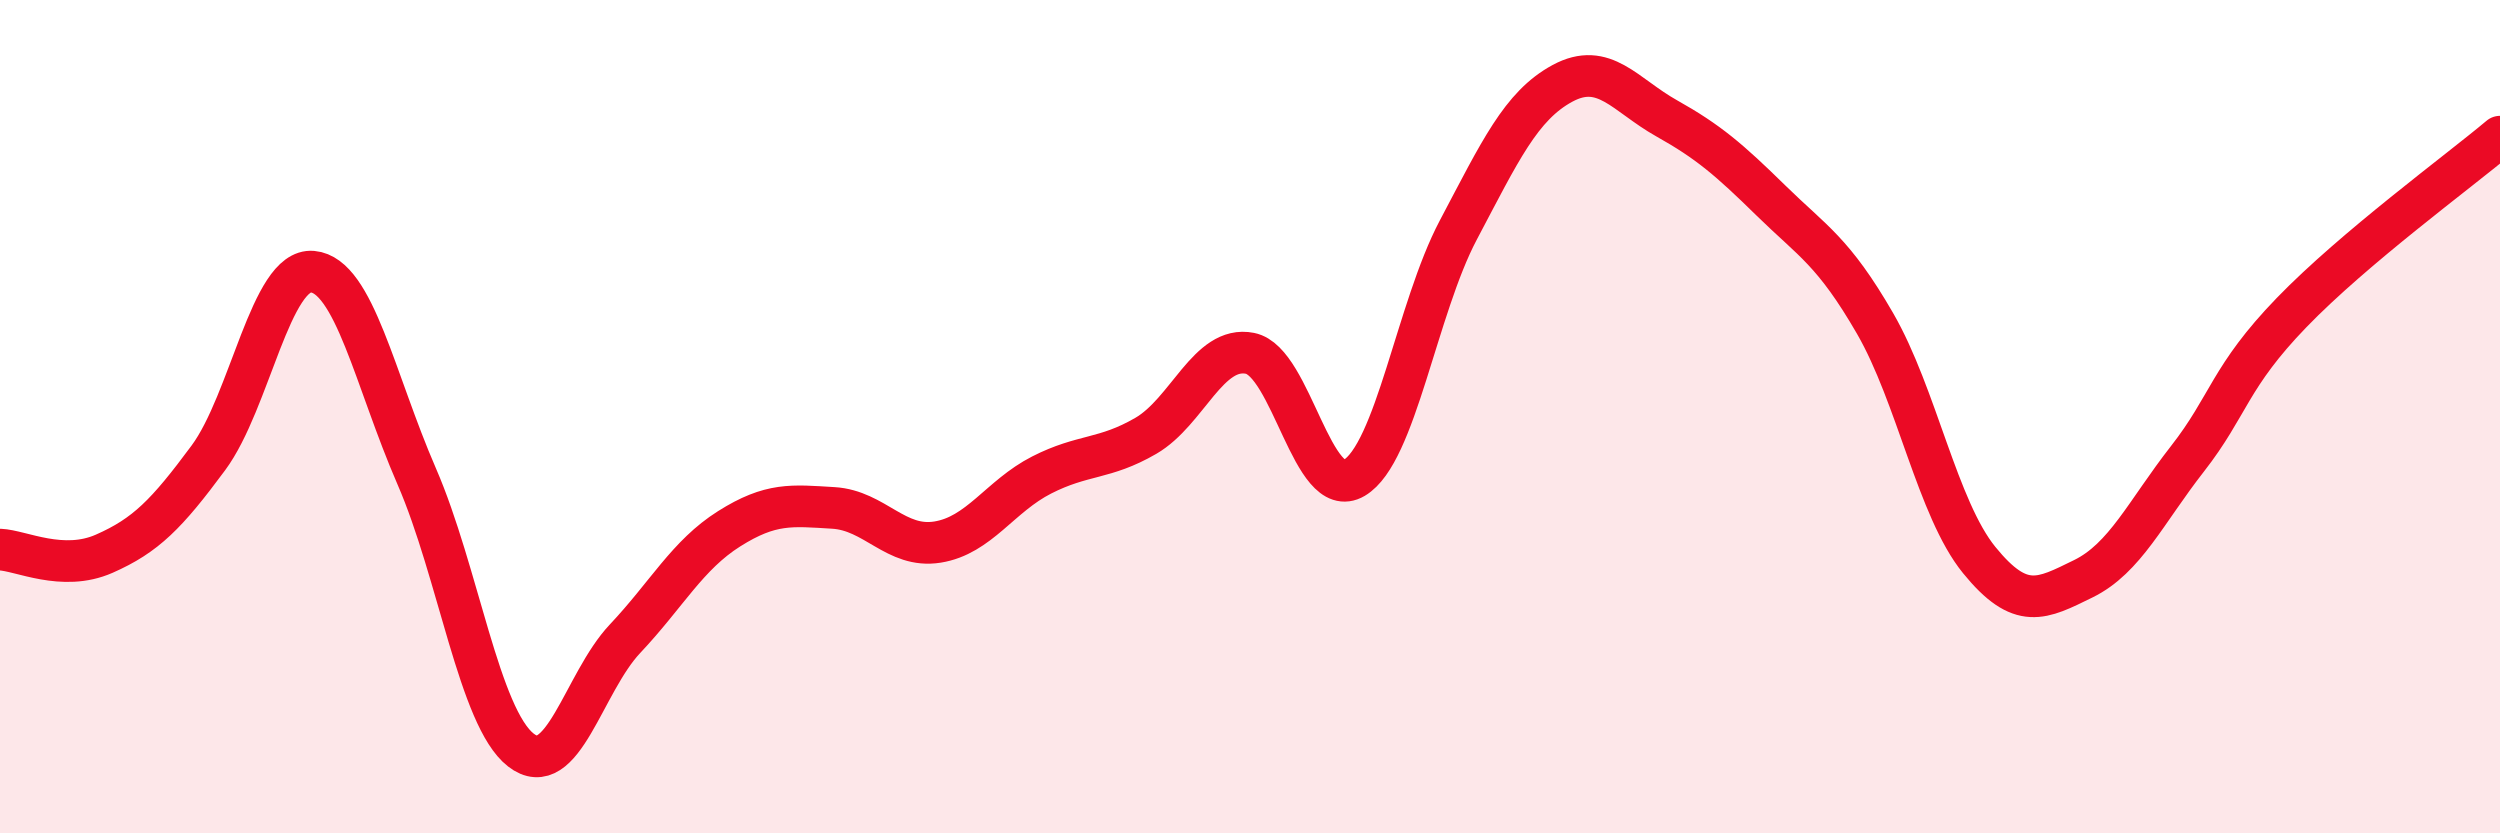
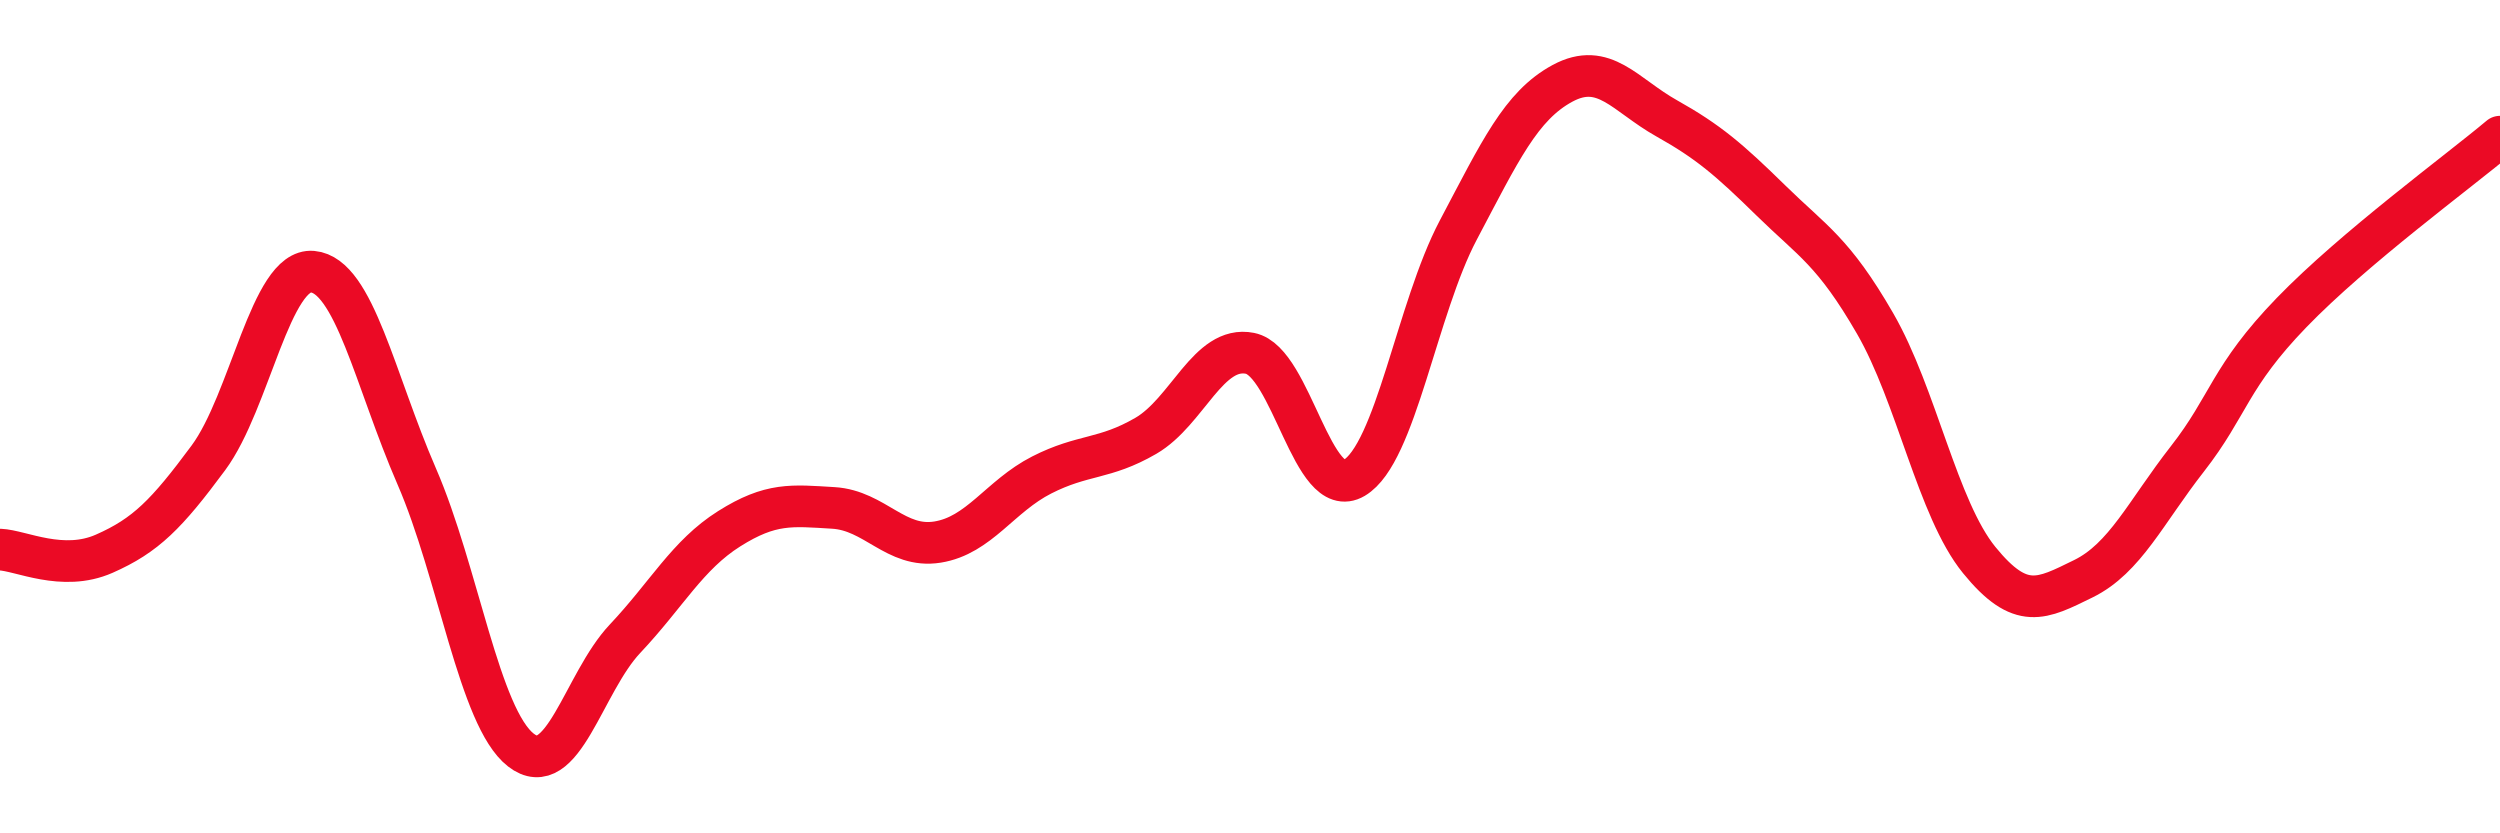
<svg xmlns="http://www.w3.org/2000/svg" width="60" height="20" viewBox="0 0 60 20">
-   <path d="M 0,13.19 C 0.5,13.21 1.5,13.73 2.5,13.29 C 3.5,12.85 4,12.34 5,10.99 C 6,9.64 6.5,6.43 7.5,6.52 C 8.5,6.61 9,9.13 10,11.43 C 11,13.73 11.5,17.22 12.5,18 C 13.5,18.78 14,16.39 15,15.33 C 16,14.27 16.5,13.32 17.5,12.69 C 18.5,12.06 19,12.13 20,12.19 C 21,12.25 21.5,13.17 22.5,13.01 C 23.5,12.85 24,11.91 25,11.4 C 26,10.89 26.5,11.04 27.5,10.46 C 28.5,9.88 29,8.28 30,8.48 C 31,8.68 31.5,12.06 32.5,11.47 C 33.5,10.88 34,7.41 35,5.52 C 36,3.63 36.5,2.54 37.5,2 C 38.5,1.46 39,2.28 40,2.84 C 41,3.4 41.5,3.83 42.5,4.81 C 43.5,5.79 44,6.03 45,7.76 C 46,9.49 46.5,12.21 47.5,13.44 C 48.5,14.67 49,14.38 50,13.89 C 51,13.4 51.5,12.29 52.5,11.01 C 53.5,9.73 53.5,9.05 55,7.5 C 56.5,5.95 59,4.12 60,3.28L60 20L0 20Z" fill="#EB0A25" opacity="0.1" stroke-linecap="round" stroke-linejoin="round" />
  <path d="M 0,13.19 C 0.5,13.21 1.5,13.73 2.5,13.29 C 3.5,12.85 4,12.34 5,10.99 C 6,9.64 6.5,6.43 7.5,6.52 C 8.5,6.61 9,9.13 10,11.43 C 11,13.73 11.5,17.22 12.5,18 C 13.5,18.78 14,16.39 15,15.33 C 16,14.27 16.5,13.32 17.5,12.69 C 18.5,12.06 19,12.13 20,12.19 C 21,12.25 21.5,13.17 22.5,13.01 C 23.5,12.85 24,11.91 25,11.4 C 26,10.89 26.5,11.04 27.5,10.46 C 28.5,9.88 29,8.28 30,8.48 C 31,8.68 31.5,12.06 32.5,11.47 C 33.5,10.88 34,7.41 35,5.52 C 36,3.63 36.5,2.54 37.5,2 C 38.5,1.46 39,2.28 40,2.84 C 41,3.4 41.5,3.83 42.5,4.81 C 43.5,5.79 44,6.03 45,7.76 C 46,9.49 46.5,12.21 47.5,13.44 C 48.5,14.67 49,14.38 50,13.89 C 51,13.4 51.5,12.29 52.5,11.01 C 53.5,9.73 53.5,9.05 55,7.5 C 56.5,5.95 59,4.12 60,3.28" stroke="#EB0A25" stroke-width="1" fill="none" stroke-linecap="round" stroke-linejoin="round" />
</svg>